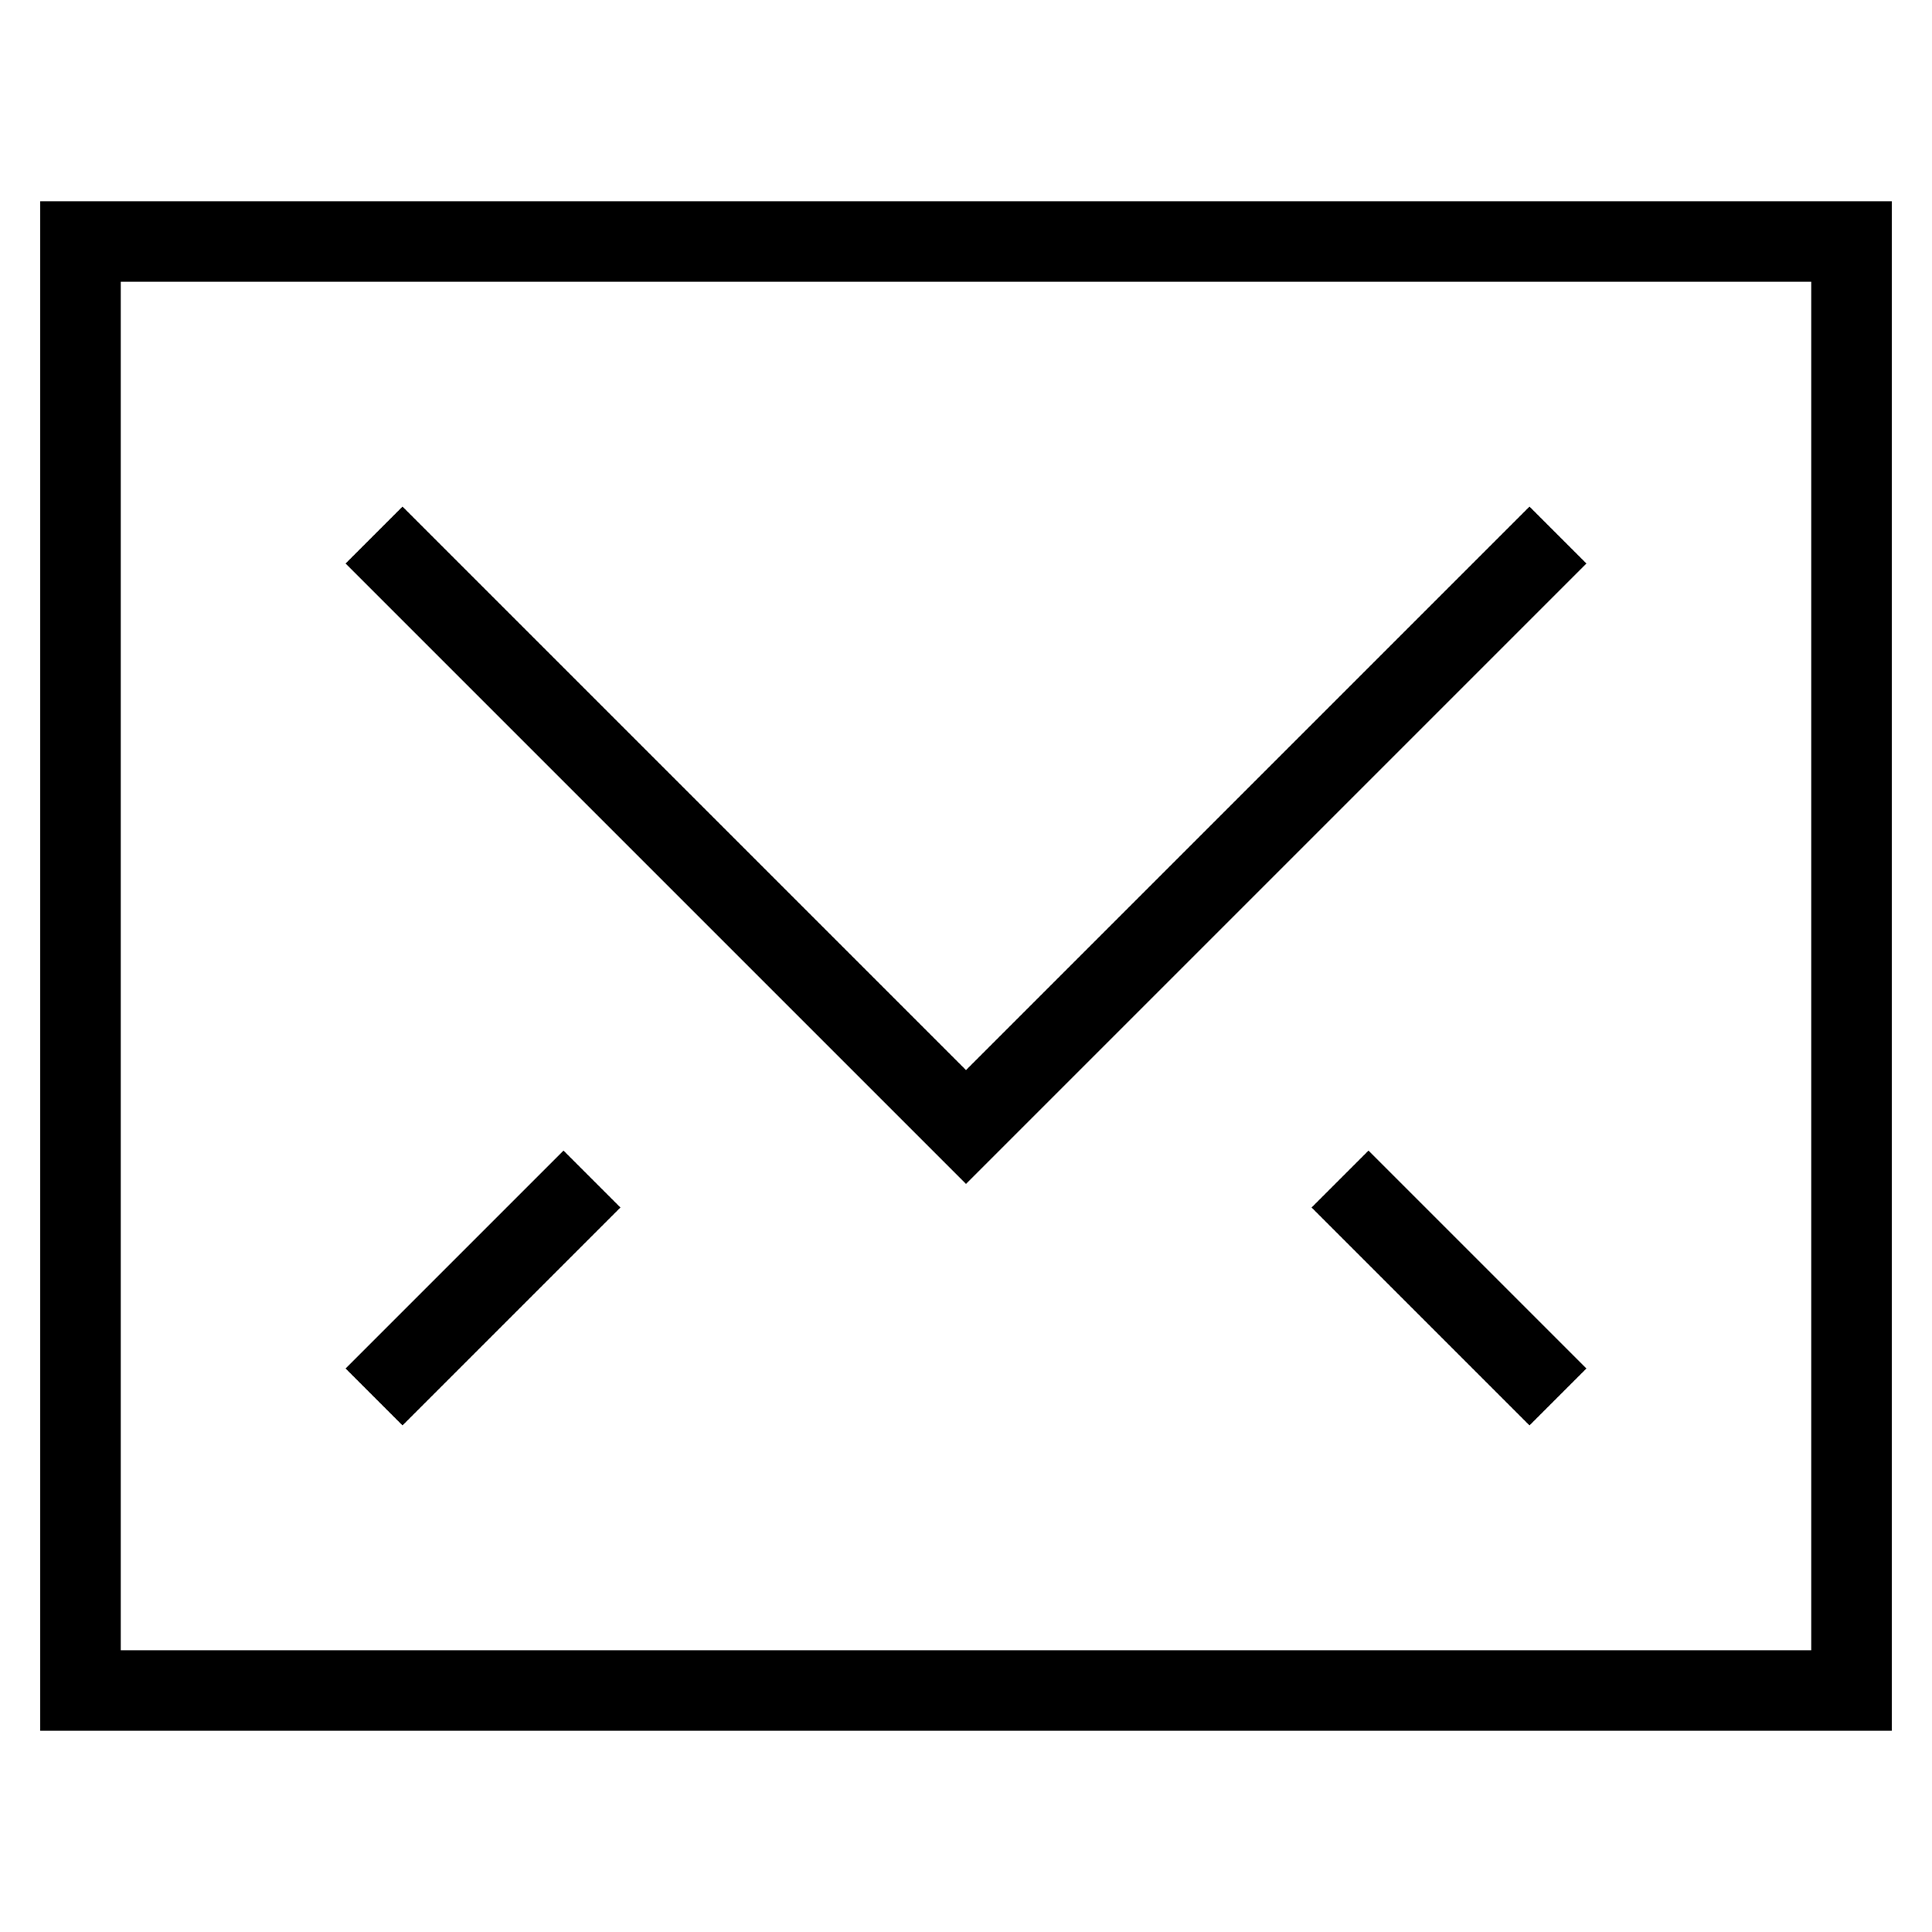
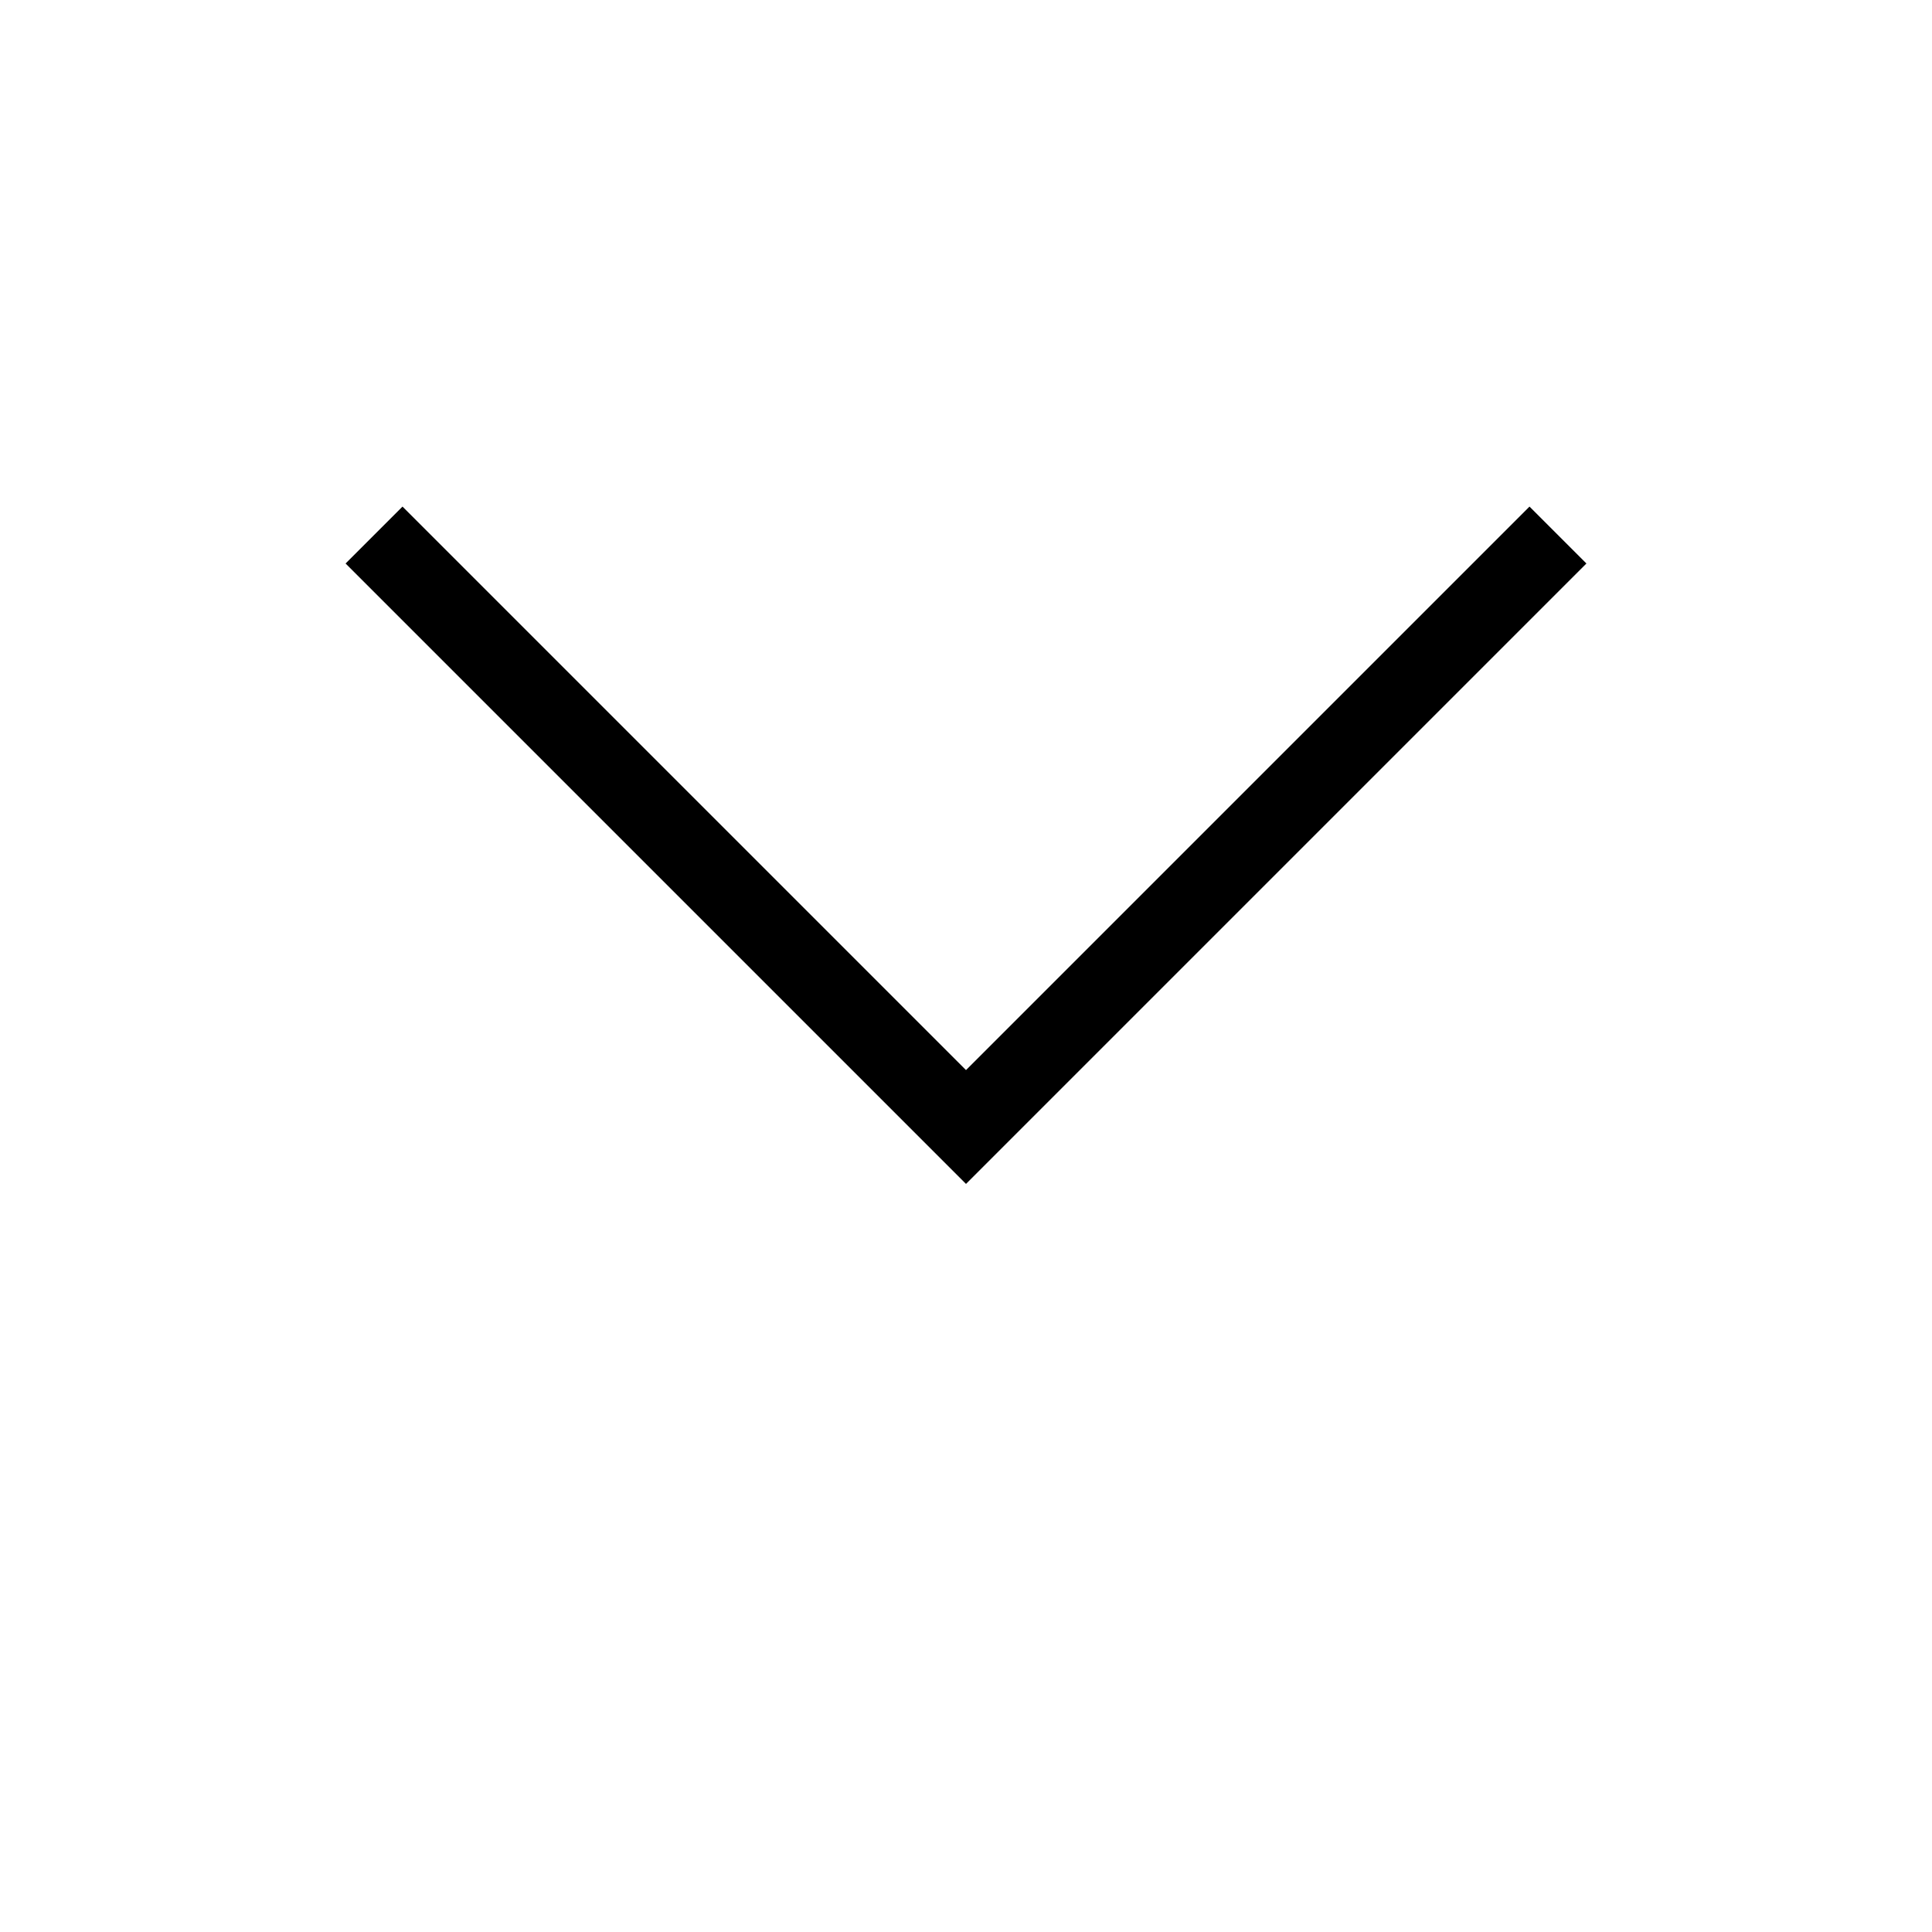
<svg xmlns="http://www.w3.org/2000/svg" id="nc_icon" version="1.1" x="0px" y="0px" viewBox="0 0 24 24" xml:space="preserve">
  <g transform="translate(0, 0)" class="nc-icon-wrapper" fill="none">
    <polyline data-color="color-2" fill="none" stroke="currentColor" vector-effect="non-scaling-stroke" stroke-linecap="square" stroke-miterlimit="10" points=" 19,7 12,14 5,7 " stroke-linejoin="miter" />
-     <rect x="1" y="3" fill="none" stroke="currentColor" vector-effect="non-scaling-stroke" stroke-linecap="square" stroke-miterlimit="10" width="22" height="18" stroke-linejoin="miter" />
-     <line data-color="color-2" fill="none" stroke="currentColor" vector-effect="non-scaling-stroke" stroke-linecap="square" stroke-miterlimit="10" x1="7" y1="15" x2="5" y2="17" stroke-linejoin="miter" />
-     <line data-color="color-2" fill="none" stroke="currentColor" vector-effect="non-scaling-stroke" stroke-linecap="square" stroke-miterlimit="10" x1="17" y1="15" x2="19" y2="17" stroke-linejoin="miter" />
  </g>
</svg>